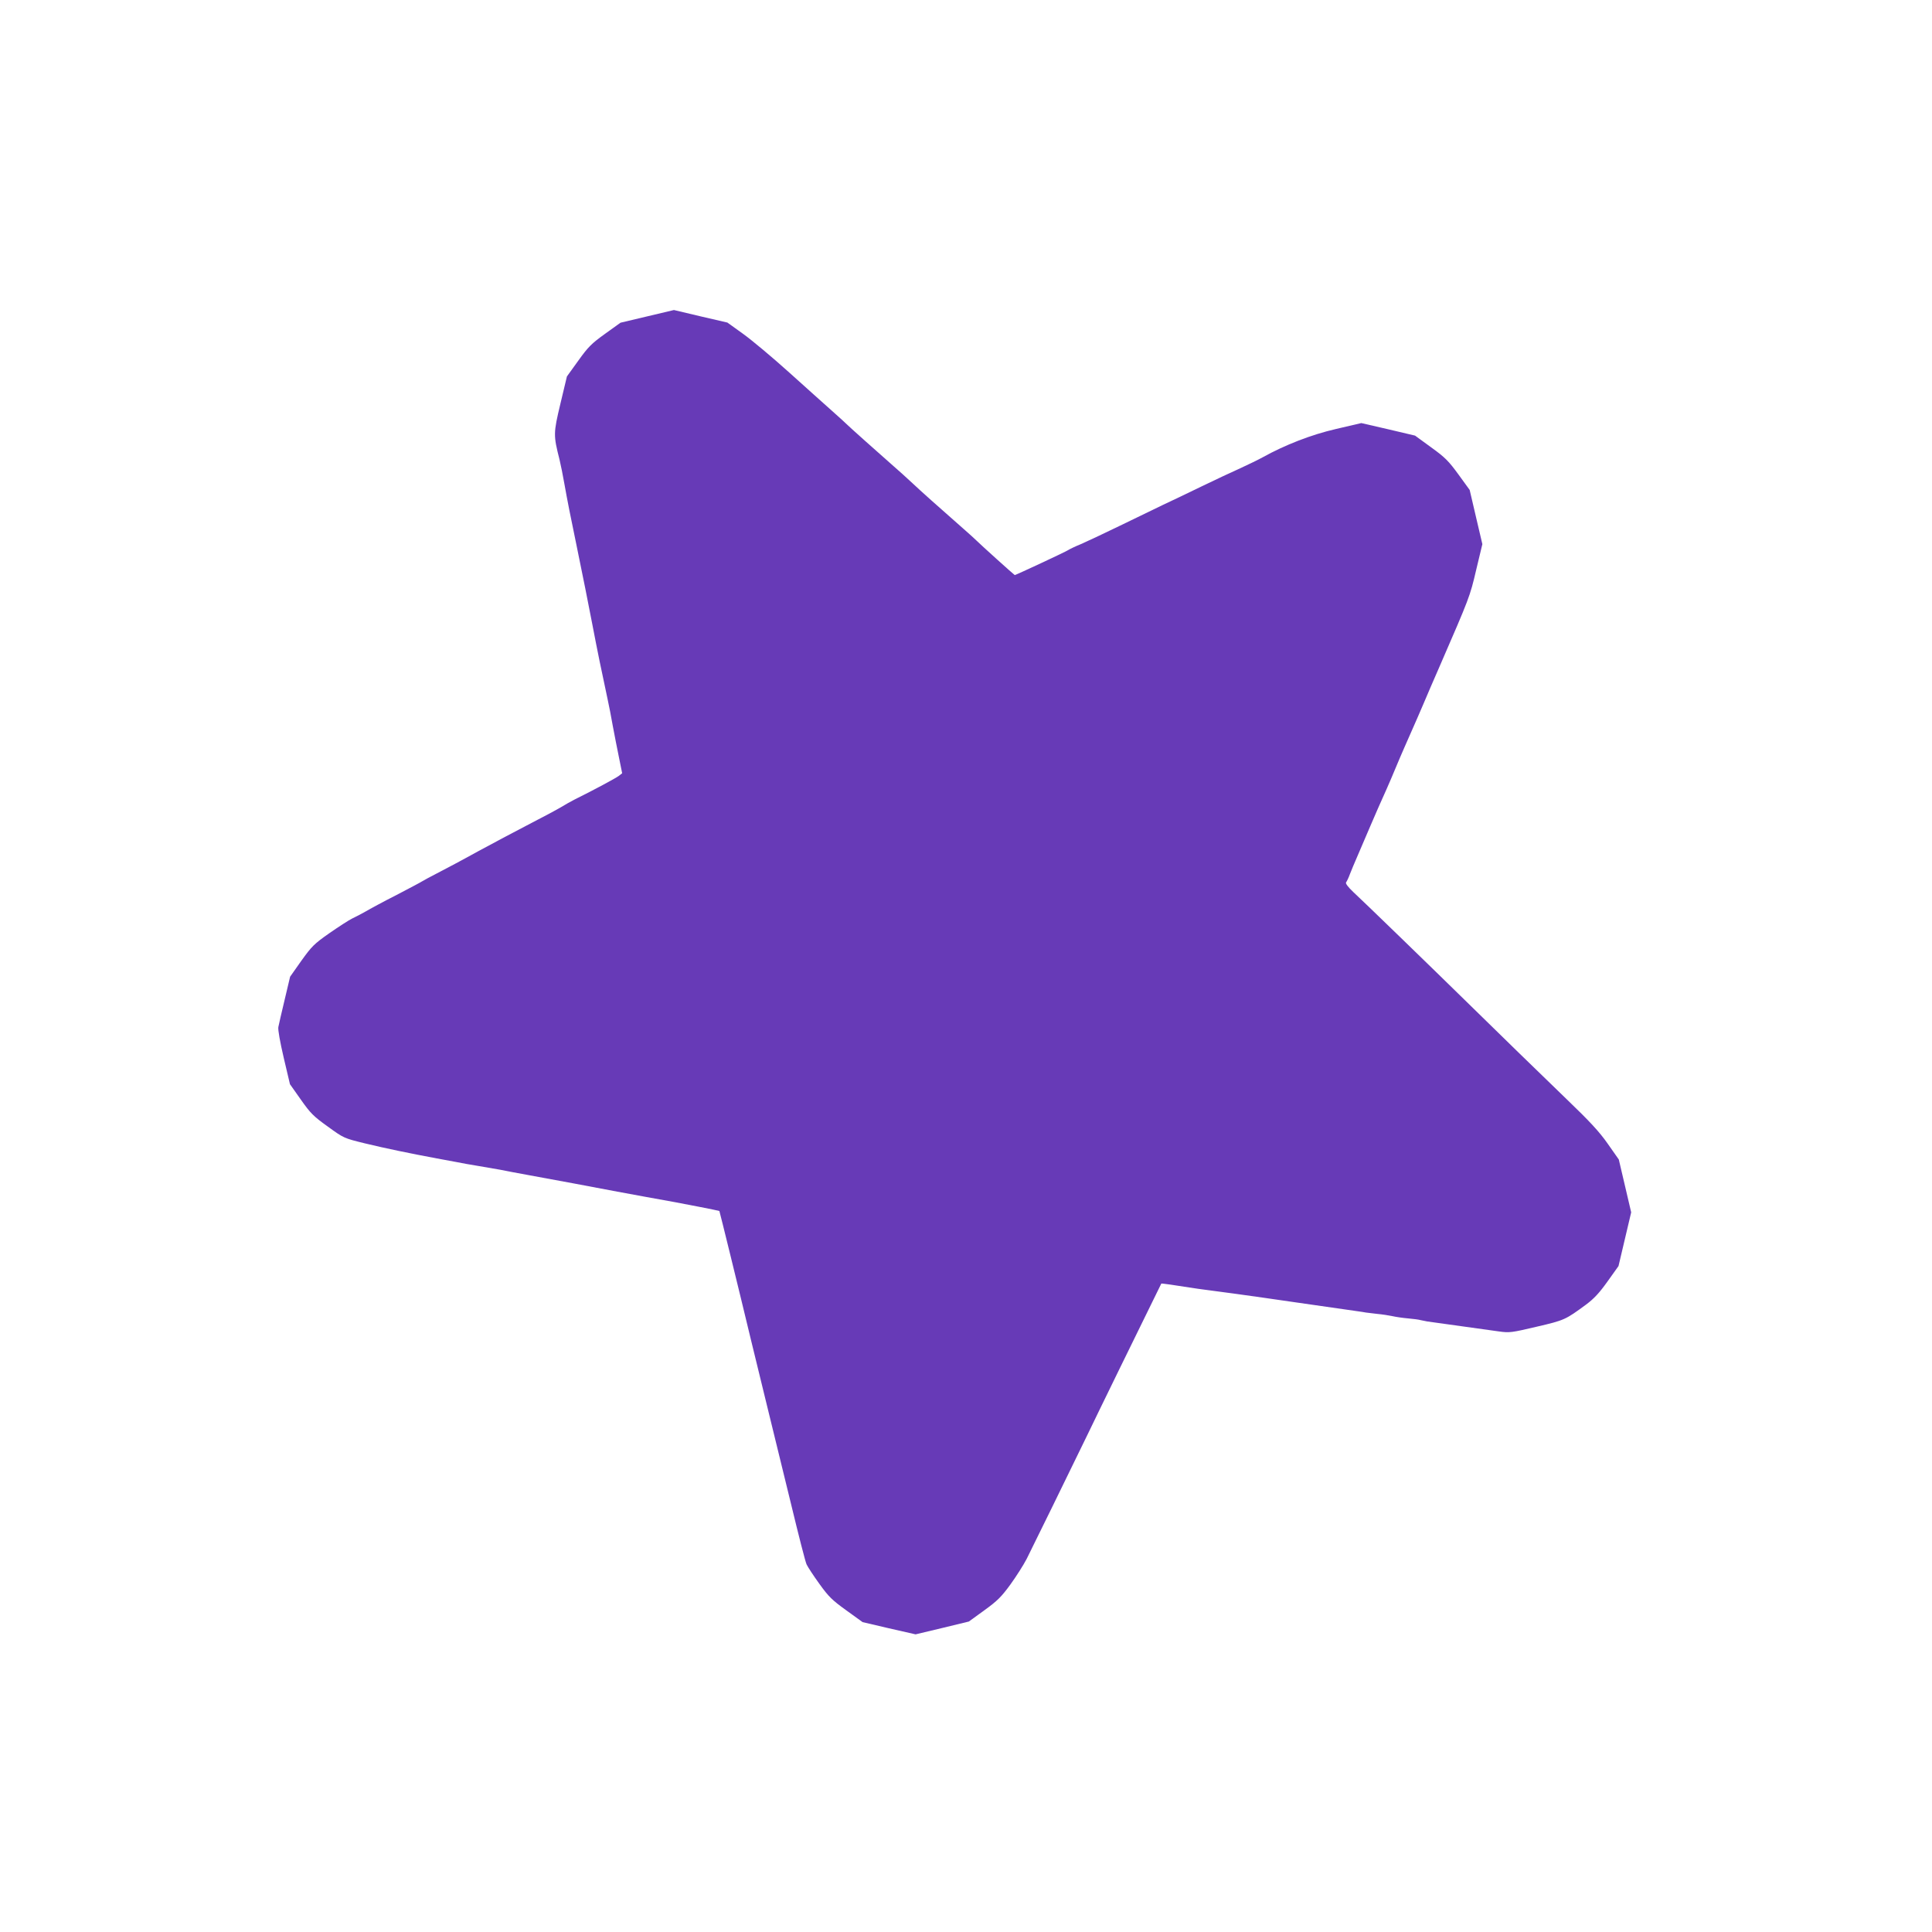
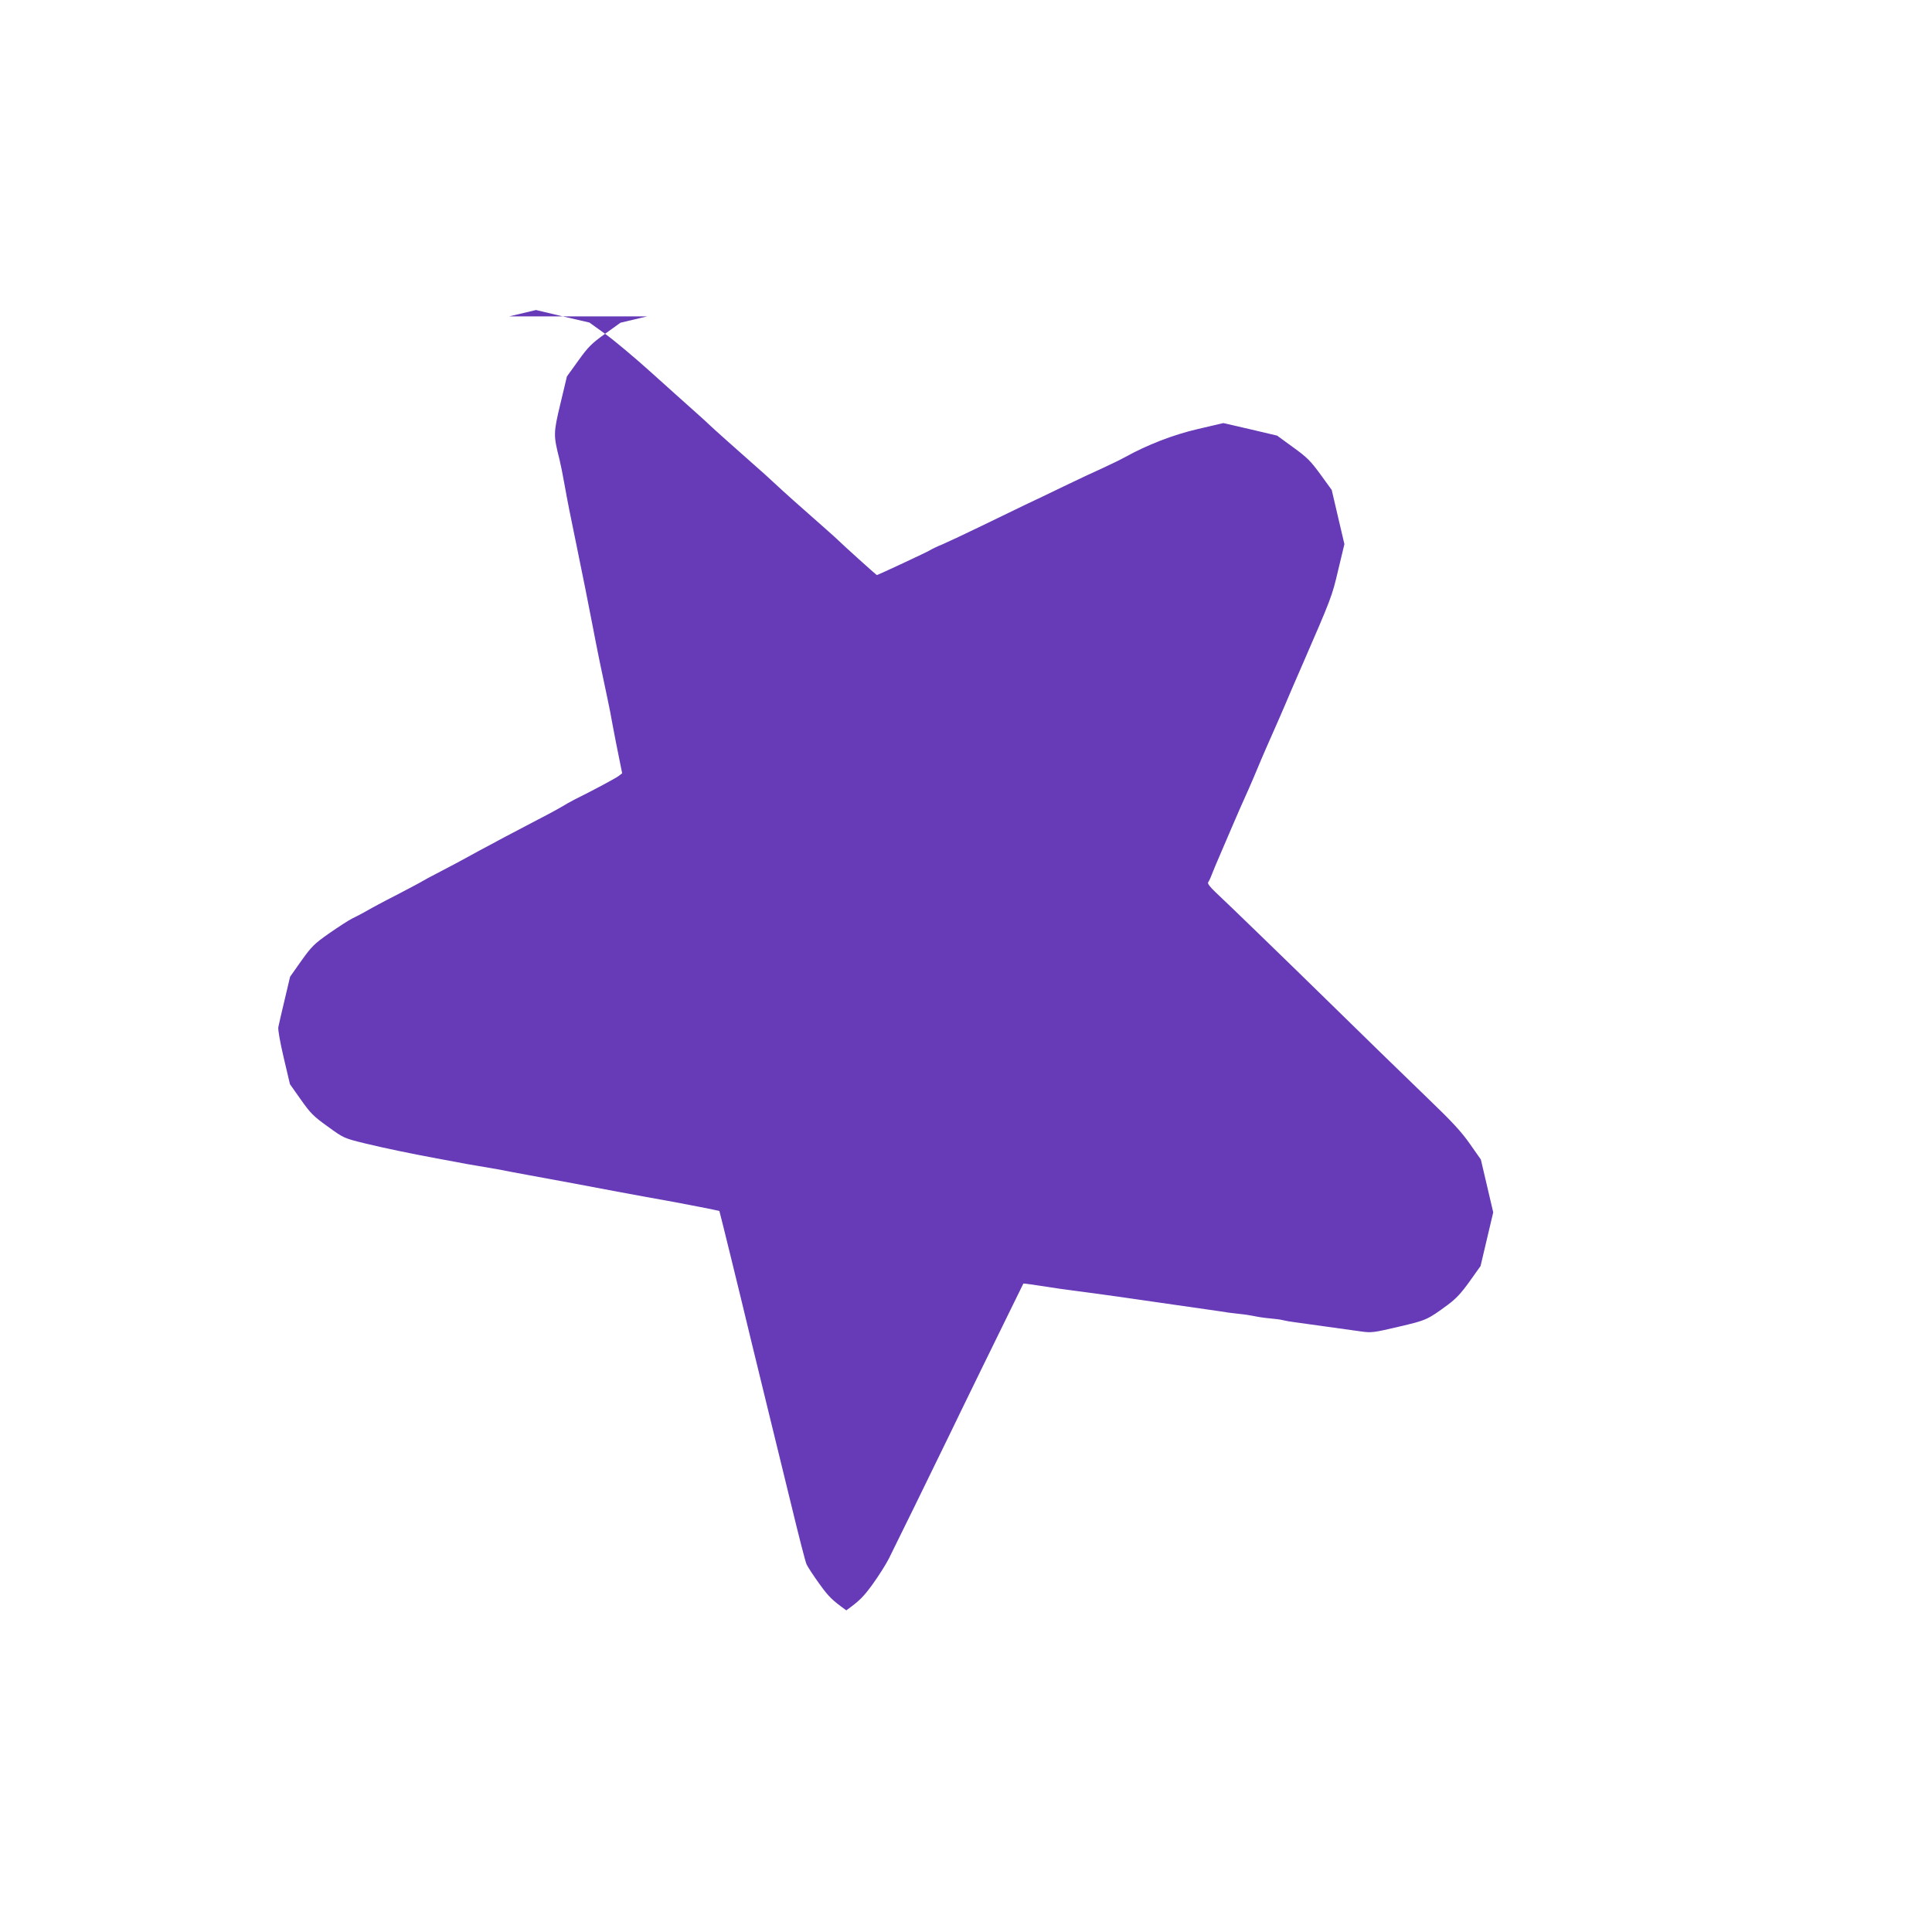
<svg xmlns="http://www.w3.org/2000/svg" version="1.0" width="1280pt" height="1280pt" viewBox="0 0 1280 1280" preserveAspectRatio="xMidYMid meet">
  <g transform="translate(0,1280) scale(0.1,-0.1)" fill="#673ab7" stroke="none">
-     <path d="M4288 10704 l-177 -42 -103 -74 c-89 -64 -112 -87 -177 -178 l-75 -104 -43 -180 c-47 -197 -47 -209 -6 -371 8 -33 23 -107 33 -165 18 -101 40 -214 80 -405 47 -229 72 -354 105 -525 33 -173 61 -309 100 -490 9 -41 25 -122 35 -180 11 -58 29 -152 41 -209 l21 -104 -23 -18 c-22 -16 -159 -90 -294 -157 -27 -14 -61 -33 -75 -42 -14 -9 -90 -51 -170 -92 -80 -42 -176 -93 -215 -113 -154 -82 -222 -119 -265 -143 -25 -14 -97 -52 -160 -85 -63 -32 -119 -63 -125 -67 -5 -4 -81 -44 -167 -89 -87 -44 -179 -94 -206 -110 -27 -15 -66 -36 -88 -46 -21 -10 -89 -54 -151 -97 -103 -72 -118 -88 -187 -184 l-74 -105 -36 -152 c-20 -84 -39 -165 -42 -182 -3 -18 11 -97 36 -204 l41 -174 72 -102 c64 -91 84 -111 179 -179 106 -77 107 -77 245 -111 136 -33 301 -67 478 -100 50 -9 110 -20 135 -25 25 -5 88 -17 140 -25 52 -9 118 -20 145 -25 28 -6 113 -22 190 -36 145 -26 454 -84 585 -109 41 -8 127 -23 190 -35 180 -32 216 -39 355 -66 71 -14 130 -26 131 -27 3 -7 130 -523 210 -857 14 -58 59 -242 100 -410 41 -168 115 -471 165 -675 49 -203 95 -384 103 -400 8 -17 46 -75 85 -129 61 -85 85 -108 178 -175 l108 -78 175 -41 176 -40 176 42 177 43 102 74 c87 63 113 89 173 171 39 54 88 131 108 170 33 65 289 588 403 823 24 50 120 248 214 440 95 193 195 397 223 455 28 58 52 106 52 106 1 2 94 -11 186 -26 36 -6 83 -12 105 -15 37 -4 323 -43 575 -80 101 -14 319 -46 425 -61 28 -4 57 -8 65 -10 8 -1 42 -5 75 -9 33 -3 78 -10 101 -15 22 -5 69 -12 105 -15 35 -3 71 -8 80 -11 10 -2 30 -6 45 -9 246 -34 413 -58 474 -66 71 -10 84 -8 250 31 185 43 191 46 327 146 54 40 89 78 144 155 l72 101 42 178 42 178 -41 175 -41 175 -73 104 c-55 79 -120 149 -270 293 -187 181 -448 434 -683 665 -206 202 -674 656 -732 709 -36 34 -54 58 -49 65 5 6 17 31 26 56 10 25 30 74 46 110 15 36 56 130 90 210 34 80 71 163 81 185 24 52 86 196 114 265 13 30 44 102 70 160 26 58 64 146 85 195 21 50 70 164 110 255 195 449 199 458 240 634 l41 171 -42 179 -42 180 -74 102 c-65 89 -88 113 -181 180 l-107 78 -178 42 -178 41 -167 -39 c-165 -38 -337 -105 -487 -188 -27 -15 -93 -47 -145 -71 -52 -23 -169 -78 -260 -122 -91 -44 -205 -99 -255 -122 -49 -24 -178 -86 -285 -138 -107 -52 -224 -107 -259 -122 -35 -14 -74 -33 -85 -40 -18 -12 -346 -165 -353 -165 -3 0 -227 202 -254 229 -9 9 -46 43 -84 76 -174 153 -285 252 -340 304 -33 31 -96 88 -140 126 -81 71 -286 254 -295 264 -3 4 -43 40 -90 82 -47 41 -177 159 -290 260 -113 102 -252 218 -308 258 l-103 74 -177 41 -177 42 -177 -42z" />
+     <path d="M4288 10704 l-177 -42 -103 -74 c-89 -64 -112 -87 -177 -178 l-75 -104 -43 -180 c-47 -197 -47 -209 -6 -371 8 -33 23 -107 33 -165 18 -101 40 -214 80 -405 47 -229 72 -354 105 -525 33 -173 61 -309 100 -490 9 -41 25 -122 35 -180 11 -58 29 -152 41 -209 l21 -104 -23 -18 c-22 -16 -159 -90 -294 -157 -27 -14 -61 -33 -75 -42 -14 -9 -90 -51 -170 -92 -80 -42 -176 -93 -215 -113 -154 -82 -222 -119 -265 -143 -25 -14 -97 -52 -160 -85 -63 -32 -119 -63 -125 -67 -5 -4 -81 -44 -167 -89 -87 -44 -179 -94 -206 -110 -27 -15 -66 -36 -88 -46 -21 -10 -89 -54 -151 -97 -103 -72 -118 -88 -187 -184 l-74 -105 -36 -152 c-20 -84 -39 -165 -42 -182 -3 -18 11 -97 36 -204 l41 -174 72 -102 c64 -91 84 -111 179 -179 106 -77 107 -77 245 -111 136 -33 301 -67 478 -100 50 -9 110 -20 135 -25 25 -5 88 -17 140 -25 52 -9 118 -20 145 -25 28 -6 113 -22 190 -36 145 -26 454 -84 585 -109 41 -8 127 -23 190 -35 180 -32 216 -39 355 -66 71 -14 130 -26 131 -27 3 -7 130 -523 210 -857 14 -58 59 -242 100 -410 41 -168 115 -471 165 -675 49 -203 95 -384 103 -400 8 -17 46 -75 85 -129 61 -85 85 -108 178 -175 c87 63 113 89 173 171 39 54 88 131 108 170 33 65 289 588 403 823 24 50 120 248 214 440 95 193 195 397 223 455 28 58 52 106 52 106 1 2 94 -11 186 -26 36 -6 83 -12 105 -15 37 -4 323 -43 575 -80 101 -14 319 -46 425 -61 28 -4 57 -8 65 -10 8 -1 42 -5 75 -9 33 -3 78 -10 101 -15 22 -5 69 -12 105 -15 35 -3 71 -8 80 -11 10 -2 30 -6 45 -9 246 -34 413 -58 474 -66 71 -10 84 -8 250 31 185 43 191 46 327 146 54 40 89 78 144 155 l72 101 42 178 42 178 -41 175 -41 175 -73 104 c-55 79 -120 149 -270 293 -187 181 -448 434 -683 665 -206 202 -674 656 -732 709 -36 34 -54 58 -49 65 5 6 17 31 26 56 10 25 30 74 46 110 15 36 56 130 90 210 34 80 71 163 81 185 24 52 86 196 114 265 13 30 44 102 70 160 26 58 64 146 85 195 21 50 70 164 110 255 195 449 199 458 240 634 l41 171 -42 179 -42 180 -74 102 c-65 89 -88 113 -181 180 l-107 78 -178 42 -178 41 -167 -39 c-165 -38 -337 -105 -487 -188 -27 -15 -93 -47 -145 -71 -52 -23 -169 -78 -260 -122 -91 -44 -205 -99 -255 -122 -49 -24 -178 -86 -285 -138 -107 -52 -224 -107 -259 -122 -35 -14 -74 -33 -85 -40 -18 -12 -346 -165 -353 -165 -3 0 -227 202 -254 229 -9 9 -46 43 -84 76 -174 153 -285 252 -340 304 -33 31 -96 88 -140 126 -81 71 -286 254 -295 264 -3 4 -43 40 -90 82 -47 41 -177 159 -290 260 -113 102 -252 218 -308 258 l-103 74 -177 41 -177 42 -177 -42z" />
  </g>
</svg>